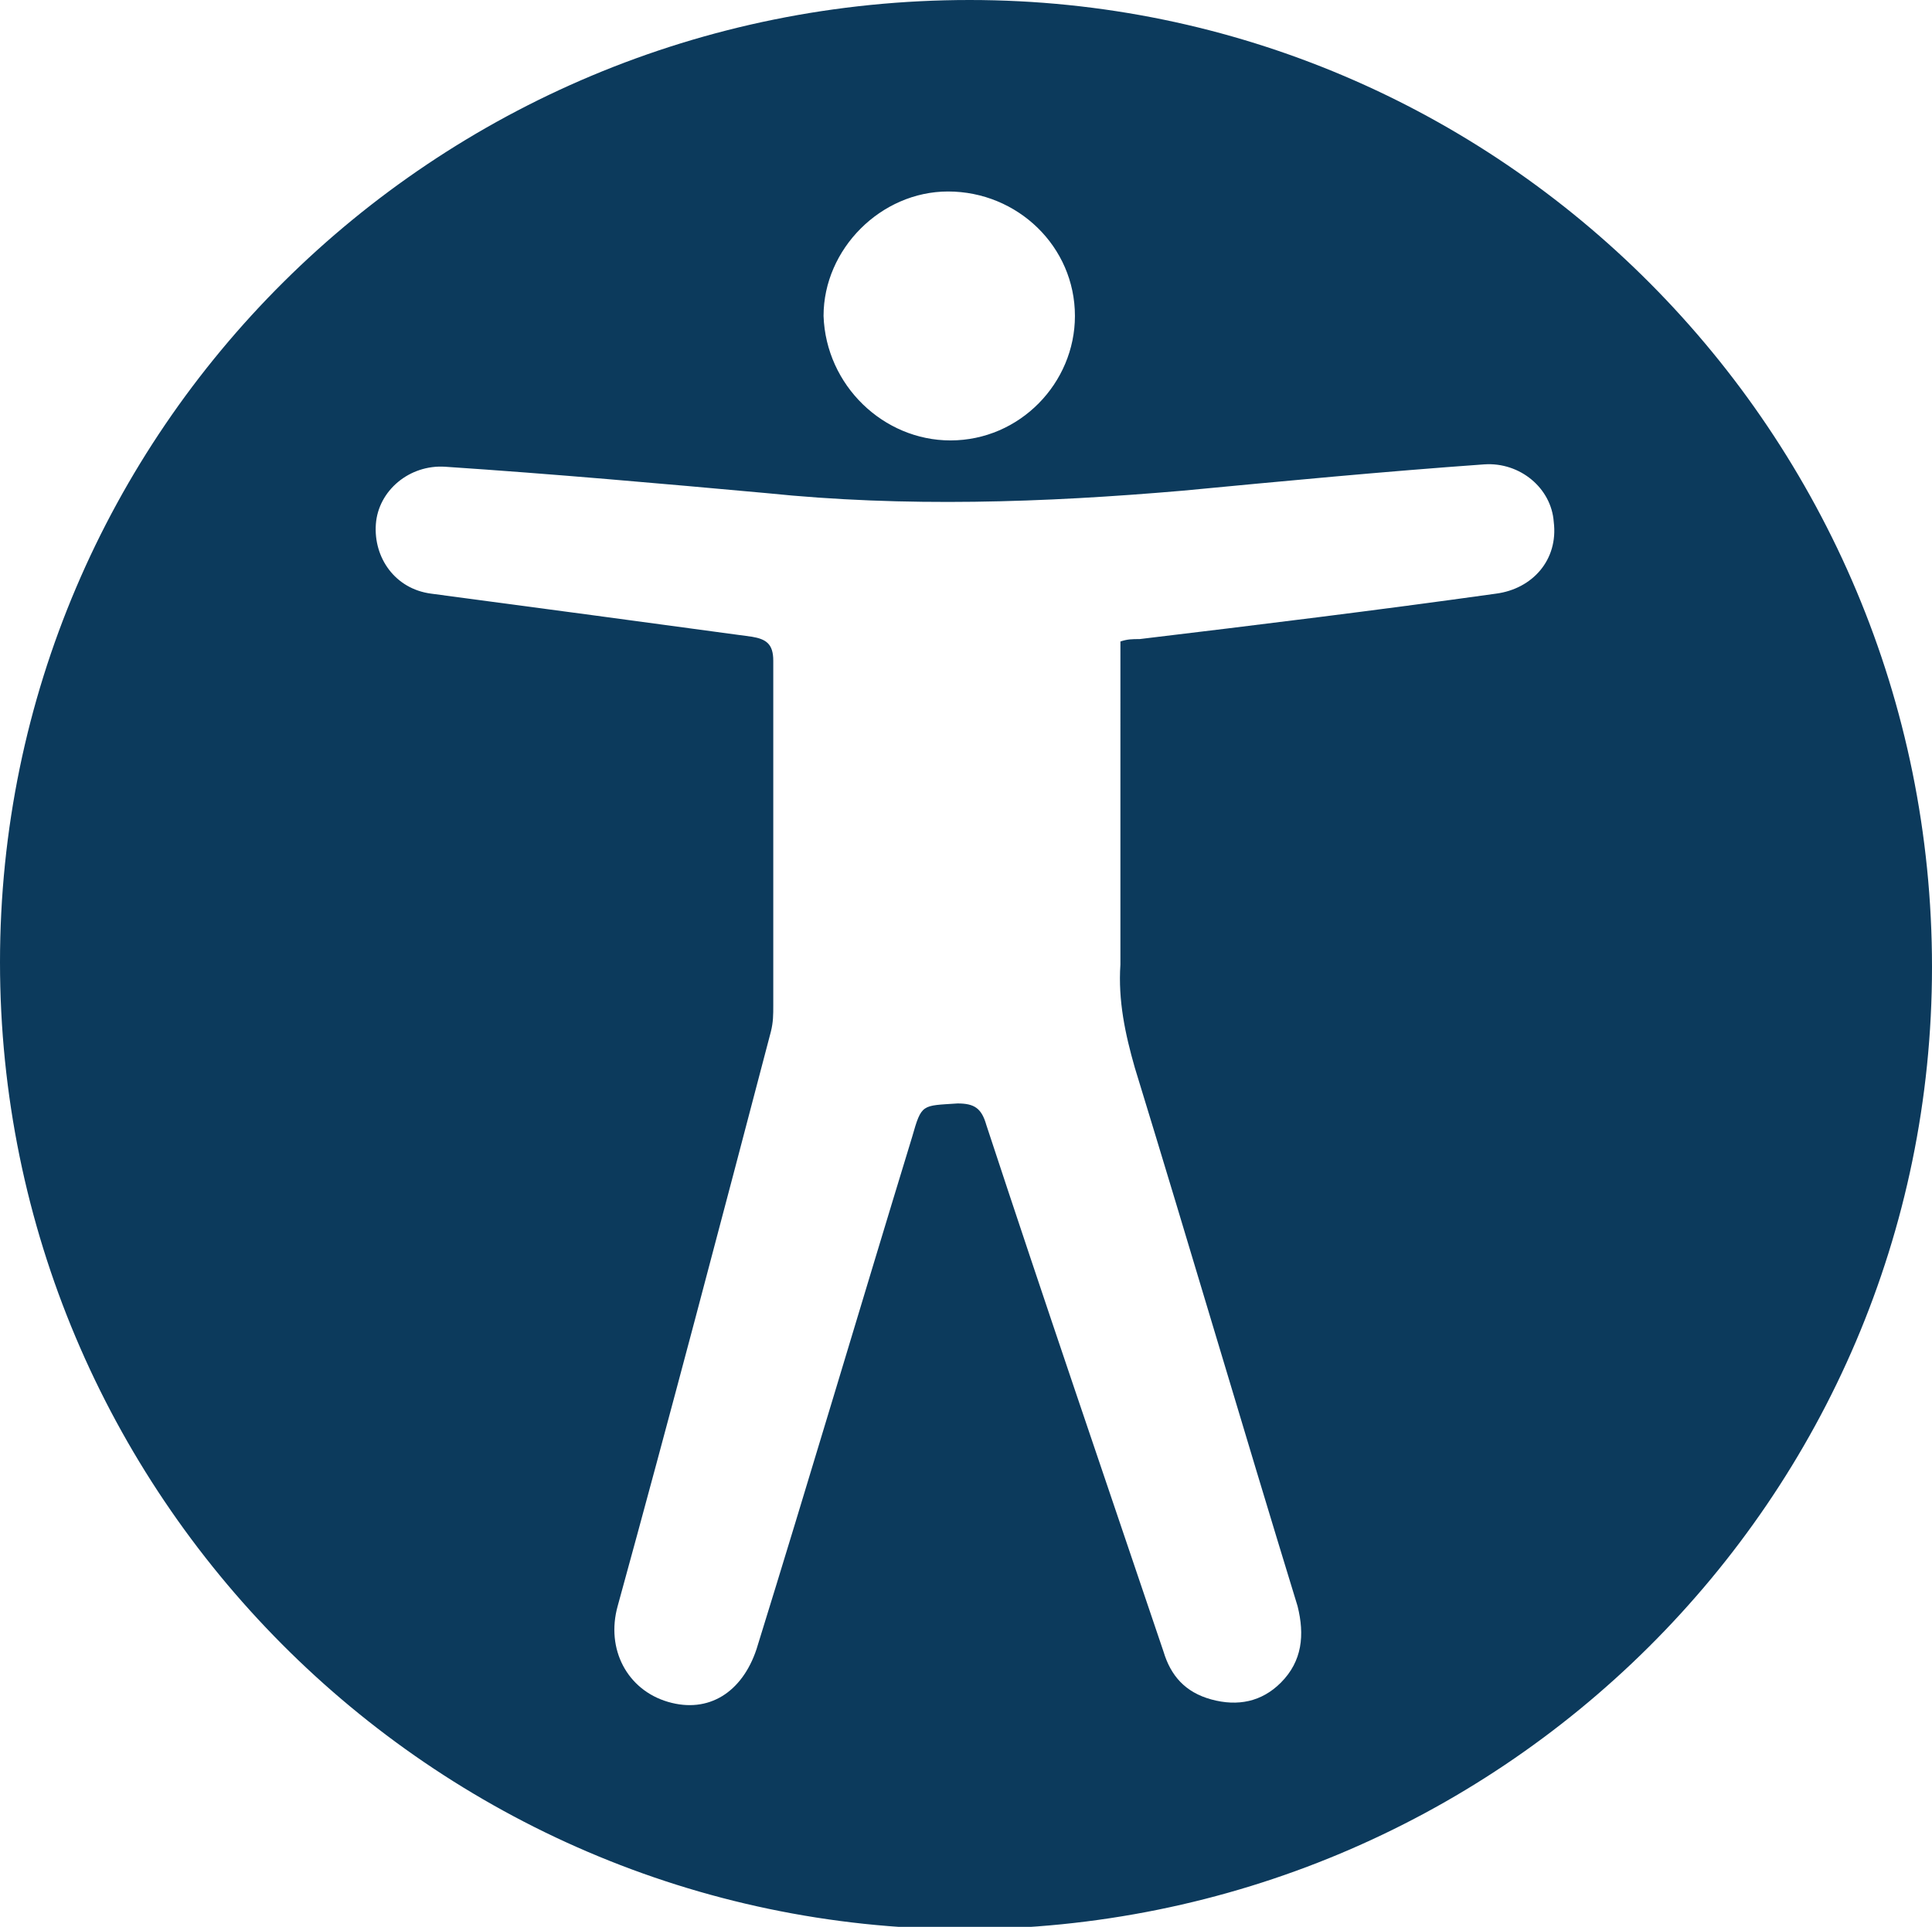
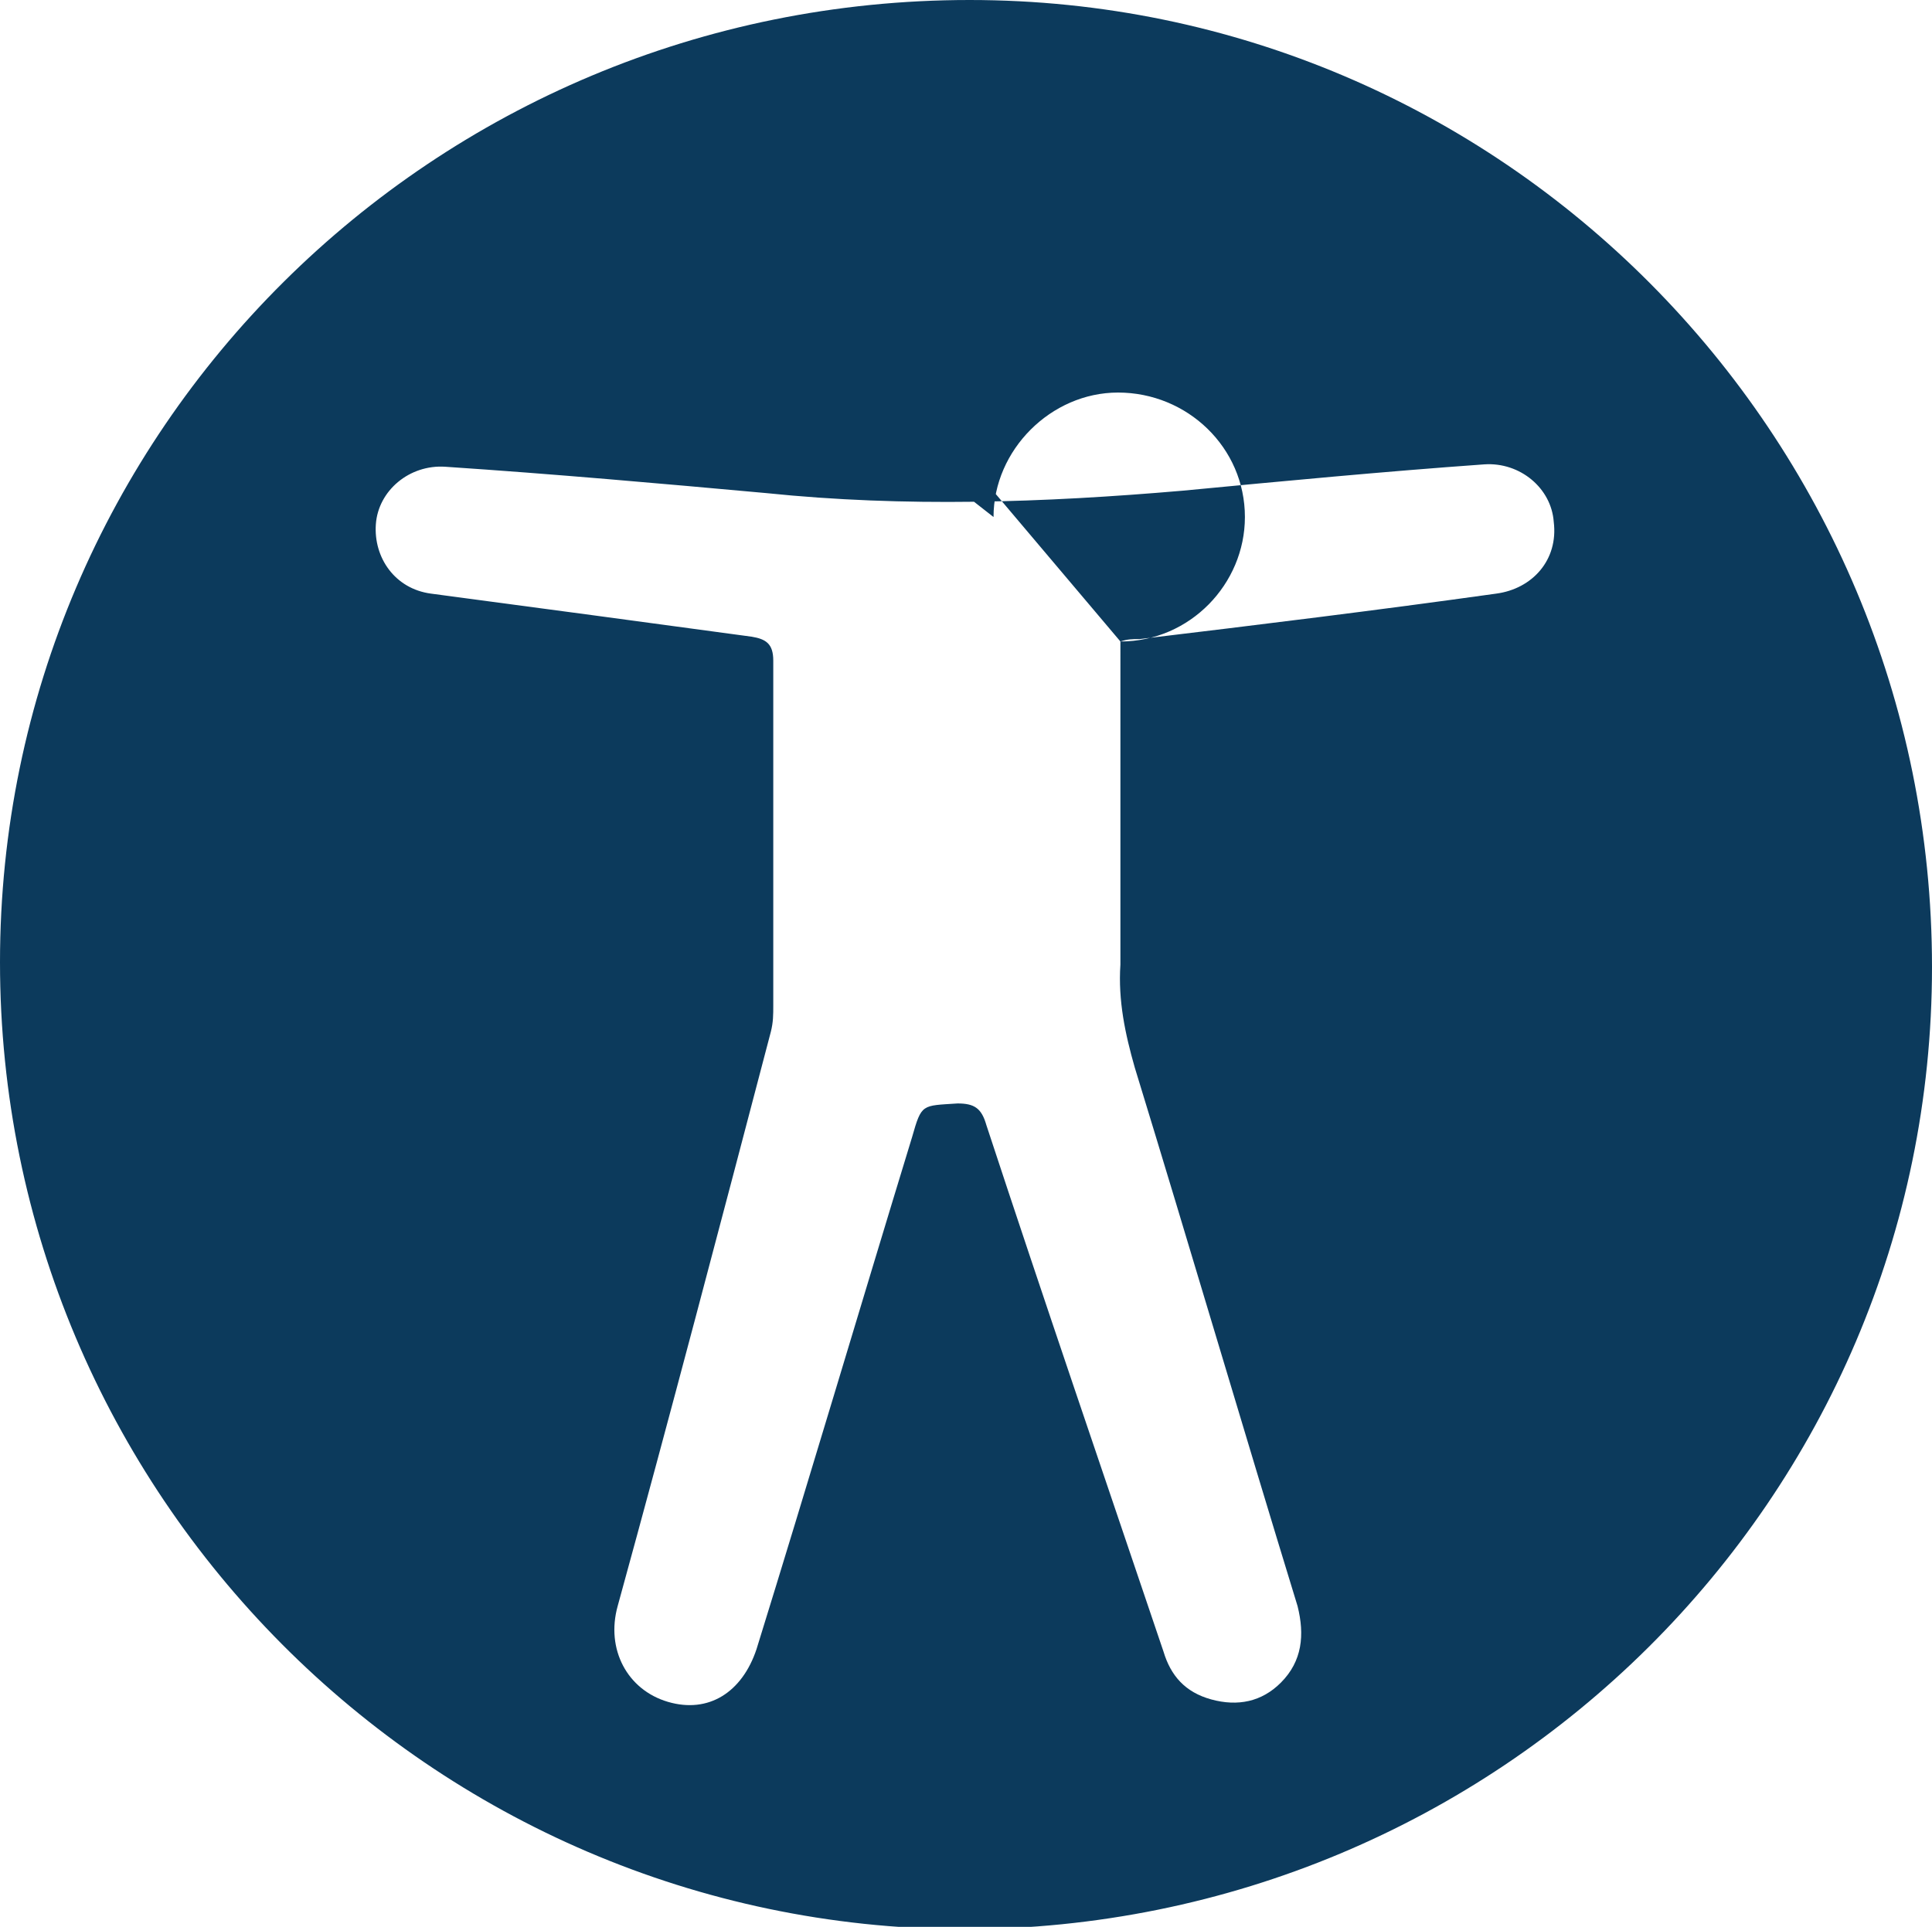
<svg xmlns="http://www.w3.org/2000/svg" version="1.1" id="Calque_1" x="0px" y="0px" viewBox="0 0 80.7 80.5" style="enable-background:new 0 0 80.7 80.5;" xml:space="preserve">
  <style type="text/css">
	.st0{fill:#0C3A5C;}
</style>
  <g>
-     <path class="st0" d="M0,40.2C0,18,18.1,0,40.5,0c22.2,0,40.2,18.1,40.2,40.4c0,22.2-18.1,40.2-40.5,40.2C18,80.5,0,62.4,0,40.2    M46.8,26.8c0.3-0.1,0.5-0.1,0.8-0.1c5-0.6,9.9-1.2,14.9-1.9c1.5-0.2,2.6-1.4,2.4-3c-0.1-1.4-1.4-2.5-2.9-2.4   c-4.2,0.3-8.4,0.7-12.6,1.1c-5.8,0.5-11.6,0.7-17.4,0.1c-4.4-0.4-8.9-0.8-13.4-1.1c-1.5-0.1-2.8,1-2.9,2.4   c-0.1,1.4,0.8,2.7,2.3,2.9c4.5,0.6,9,1.2,13.4,1.8c0.6,0.1,0.9,0.3,0.9,1c0,4.8,0,9.6,0,14.4c0,0.4,0,0.7-0.1,1.1   c-2.1,8-4.2,16-6.4,24c-0.5,1.8,0.4,3.5,2.1,4c1.7,0.5,3.1-0.4,3.7-2.2c2.2-7.1,4.3-14.2,6.5-21.4c0.4-1.4,0.4-1.3,1.9-1.4   c0.7,0,1,0.2,1.2,0.9c2.4,7.3,4.9,14.6,7.4,22c0.3,1,0.9,1.7,2,2c1.1,0.3,2.1,0.1,2.9-0.7c0.9-0.9,1-2,0.7-3.2   c-2.3-7.5-4.5-15-6.8-22.5c-0.4-1.4-0.7-2.8-0.6-4.3c0-2.1,0-4.1,0-6.2C46.8,31.6,46.8,29.3,46.8,26.8 M39.7,18.4   c2.9,0,5.2-2.4,5.2-5.2c0-2.9-2.4-5.2-5.3-5.2c-2.8,0-5.2,2.4-5.2,5.2C34.5,16.1,36.9,18.4,39.7,18.4" />
+     <path class="st0" d="M0,40.2C0,18,18.1,0,40.5,0c22.2,0,40.2,18.1,40.2,40.4c0,22.2-18.1,40.2-40.5,40.2C18,80.5,0,62.4,0,40.2    M46.8,26.8c0.3-0.1,0.5-0.1,0.8-0.1c5-0.6,9.9-1.2,14.9-1.9c1.5-0.2,2.6-1.4,2.4-3c-0.1-1.4-1.4-2.5-2.9-2.4   c-4.2,0.3-8.4,0.7-12.6,1.1c-5.8,0.5-11.6,0.7-17.4,0.1c-4.4-0.4-8.9-0.8-13.4-1.1c-1.5-0.1-2.8,1-2.9,2.4   c-0.1,1.4,0.8,2.7,2.3,2.9c4.5,0.6,9,1.2,13.4,1.8c0.6,0.1,0.9,0.3,0.9,1c0,4.8,0,9.6,0,14.4c0,0.4,0,0.7-0.1,1.1   c-2.1,8-4.2,16-6.4,24c-0.5,1.8,0.4,3.5,2.1,4c1.7,0.5,3.1-0.4,3.7-2.2c2.2-7.1,4.3-14.2,6.5-21.4c0.4-1.4,0.4-1.3,1.9-1.4   c0.7,0,1,0.2,1.2,0.9c2.4,7.3,4.9,14.6,7.4,22c0.3,1,0.9,1.7,2,2c1.1,0.3,2.1,0.1,2.9-0.7c0.9-0.9,1-2,0.7-3.2   c-2.3-7.5-4.5-15-6.8-22.5c-0.4-1.4-0.7-2.8-0.6-4.3c0-2.1,0-4.1,0-6.2C46.8,31.6,46.8,29.3,46.8,26.8 c2.9,0,5.2-2.4,5.2-5.2c0-2.9-2.4-5.2-5.3-5.2c-2.8,0-5.2,2.4-5.2,5.2C34.5,16.1,36.9,18.4,39.7,18.4" />
  </g>
</svg>